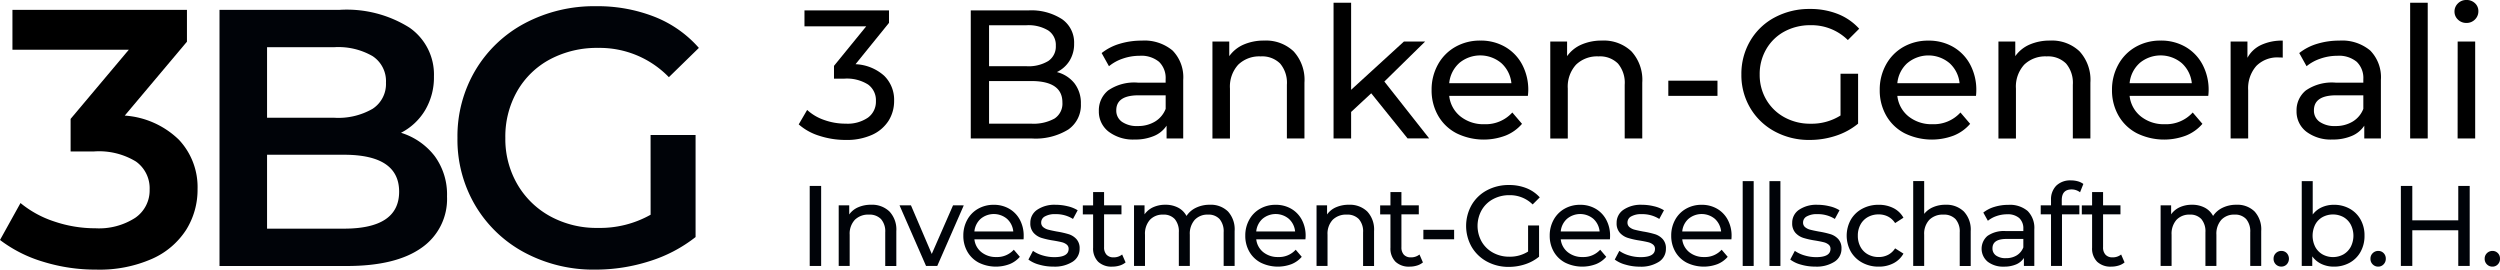
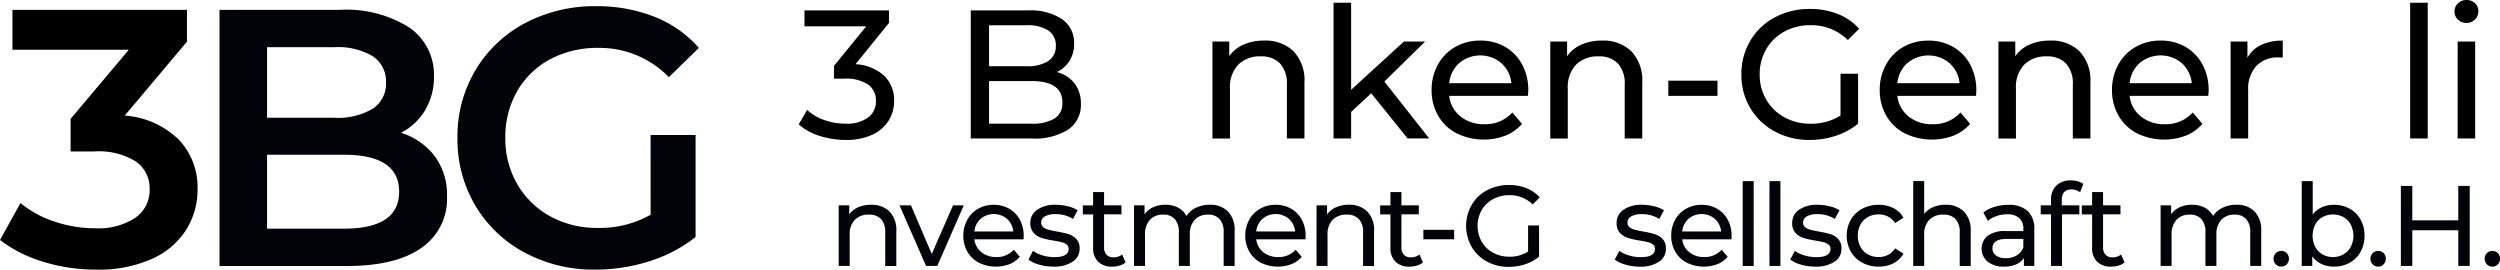
<svg xmlns="http://www.w3.org/2000/svg" viewBox="0 0 218.671 23.583">
  <g style="isolation:isolate">
    <g style="isolation:isolate">
      <path d="M77.343,6.632a2.944,2.944,0,0,1,.864,2.184,3.239,3.239,0,0,1-.48,1.737A3.322,3.322,0,0,1,76.3,11.784a5.362,5.362,0,0,1-2.328.456,7.38,7.38,0,0,1-2.3-.36,4.9,4.9,0,0,1-1.809-1l.737-1.264a4.212,4.212,0,0,0,1.471.872,5.5,5.5,0,0,0,1.905.328,3.15,3.15,0,0,0,1.944-.528,1.724,1.724,0,0,0,.695-1.456,1.689,1.689,0,0,0-.687-1.439,3.47,3.47,0,0,0-2.08-.513h-.9V5.761l2.817-3.456H70.366V.912h7.393V2L74.831,5.616A4.006,4.006,0,0,1,77.343,6.632Z" style="fill:#000000" />
      <path d="M93.982,7.288a2.821,2.821,0,0,1,.561,1.8,2.587,2.587,0,0,1-1.1,2.24,5.447,5.447,0,0,1-3.191.784H84.911V.912h5.024a4.941,4.941,0,0,1,2.967.769,2.486,2.486,0,0,1,1.049,2.128,2.772,2.772,0,0,1-.408,1.519,2.665,2.665,0,0,1-1.1.977A2.851,2.851,0,0,1,93.982,7.288Zm-7.471-5.08V5.792h3.28a3.324,3.324,0,0,0,1.9-.456A1.519,1.519,0,0,0,92.351,4a1.521,1.521,0,0,0-.664-1.336,3.332,3.332,0,0,0-1.9-.456Zm5.727,8.16a1.558,1.558,0,0,0,.689-1.408q0-1.872-2.737-1.872H86.511v3.728H90.19A3.781,3.781,0,0,0,92.238,10.368Z" style="fill:#000000" />
-       <path d="M102.559,4.416a3.336,3.336,0,0,1,.935,2.576v5.12h-1.455v-1.12a2.432,2.432,0,0,1-1.1.9,4.178,4.178,0,0,1-1.687.312,3.534,3.534,0,0,1-2.28-.687,2.209,2.209,0,0,1-.857-1.809,2.229,2.229,0,0,1,.817-1.8,4.022,4.022,0,0,1,2.591-.68h2.433v-.3a1.961,1.961,0,0,0-.576-1.521,2.436,2.436,0,0,0-1.7-.528,4.5,4.5,0,0,0-1.472.248A3.793,3.793,0,0,0,97,5.792l-.641-1.151a4.654,4.654,0,0,1,1.569-.809,6.575,6.575,0,0,1,1.935-.279A3.837,3.837,0,0,1,102.559,4.416Zm-1.529,6.216a2.244,2.244,0,0,0,.929-1.111V8.336H99.591q-1.953,0-1.952,1.312a1.185,1.185,0,0,0,.5,1.008,2.268,2.268,0,0,0,1.376.368A2.844,2.844,0,0,0,101.03,10.632Z" style="fill:#000000" />
      <path d="M113.146,4.488a3.685,3.685,0,0,1,.952,2.744v4.88h-1.536v-4.7a2.6,2.6,0,0,0-.592-1.855,2.228,2.228,0,0,0-1.7-.624,2.64,2.64,0,0,0-1.967.727,2.842,2.842,0,0,0-.72,2.088v4.368H106.05V3.632h1.471v1.28A3,3,0,0,1,108.777,3.9a4.4,4.4,0,0,1,1.8-.351A3.507,3.507,0,0,1,113.146,4.488Z" style="fill:#000000" />
      <path d="M119.939,8.16,118.18,9.792v2.32h-1.536V.24h1.536V7.856L122.8,3.632h1.855l-3.568,3.5,3.921,4.975h-1.889Z" style="fill:#000000" />
      <path d="M133.64,8.385h-6.88a2.666,2.666,0,0,0,.984,1.8,3.213,3.213,0,0,0,2.088.679A3.144,3.144,0,0,0,132.28,9.84l.848.992a3.7,3.7,0,0,1-1.432,1.024,5.4,5.4,0,0,1-4.3-.2,3.937,3.937,0,0,1-1.608-1.544,4.422,4.422,0,0,1-.568-2.24,4.5,4.5,0,0,1,.552-2.224A3.959,3.959,0,0,1,127.3,4.1a4.327,4.327,0,0,1,2.184-.551,4.242,4.242,0,0,1,2.168.551,3.894,3.894,0,0,1,1.488,1.544,4.71,4.71,0,0,1,.536,2.272A4.517,4.517,0,0,1,133.64,8.385Zm-6.008-2.864a2.71,2.71,0,0,0-.872,1.759h5.44a2.729,2.729,0,0,0-.872-1.752,2.866,2.866,0,0,0-3.7-.007Z" style="fill:#000000" />
      <path d="M142.694,4.488a3.681,3.681,0,0,1,.952,2.744v4.88H142.11v-4.7a2.6,2.6,0,0,0-.591-1.855,2.228,2.228,0,0,0-1.7-.624,2.643,2.643,0,0,0-1.968.727,2.846,2.846,0,0,0-.719,2.088v4.368H135.6V3.632h1.471v1.28A3,3,0,0,1,138.326,3.9a4.4,4.4,0,0,1,1.8-.351A3.5,3.5,0,0,1,142.694,4.488Z" style="fill:#000000" />
      <path d="M145.925,7.057h4.3V8.385h-4.3Z" style="fill:#000000" />
      <path d="M160.988,6.448h1.536v4.368a5.949,5.949,0,0,1-1.935,1.056,7.248,7.248,0,0,1-2.305.368,6.258,6.258,0,0,1-3.055-.744,5.508,5.508,0,0,1-2.136-2.048,5.621,5.621,0,0,1-.777-2.935,5.669,5.669,0,0,1,.777-2.945,5.408,5.408,0,0,1,2.143-2.047,6.394,6.394,0,0,1,3.08-.737,6.489,6.489,0,0,1,2.441.441,4.971,4.971,0,0,1,1.863,1.288l-.991.991a4.517,4.517,0,0,0-3.248-1.3,4.728,4.728,0,0,0-2.3.553A4.049,4.049,0,0,0,154.492,4.3a4.306,4.306,0,0,0-.575,2.217,4.269,4.269,0,0,0,.575,2.2,4.106,4.106,0,0,0,1.593,1.544,4.631,4.631,0,0,0,2.279.56,4.751,4.751,0,0,0,2.624-.719Z" style="fill:#000000" />
      <path d="M172.837,8.385h-6.88a2.669,2.669,0,0,0,.983,1.8,3.216,3.216,0,0,0,2.088.679,3.146,3.146,0,0,0,2.449-1.024l.848.992a3.72,3.72,0,0,1-1.432,1.024,5.4,5.4,0,0,1-4.3-.2,3.931,3.931,0,0,1-1.608-1.544,4.422,4.422,0,0,1-.568-2.24,4.487,4.487,0,0,1,.552-2.224,3.965,3.965,0,0,1,1.52-1.544,4.327,4.327,0,0,1,2.184-.551,4.244,4.244,0,0,1,2.168.551,3.887,3.887,0,0,1,1.488,1.544,4.71,4.71,0,0,1,.536,2.272A4.517,4.517,0,0,1,172.837,8.385Zm-6.008-2.864a2.706,2.706,0,0,0-.872,1.759H171.4a2.715,2.715,0,0,0-.872-1.752,2.864,2.864,0,0,0-3.695-.007Z" style="fill:#000000" />
      <path d="M181.891,4.488a3.685,3.685,0,0,1,.952,2.744v4.88h-1.536v-4.7a2.6,2.6,0,0,0-.592-1.855,2.226,2.226,0,0,0-1.695-.624,2.646,2.646,0,0,0-1.969.727,2.847,2.847,0,0,0-.72,2.088v4.368H174.8V3.632h1.473v1.28A2.979,2.979,0,0,1,177.523,3.9a4.4,4.4,0,0,1,1.8-.351A3.5,3.5,0,0,1,181.891,4.488Z" style="fill:#000000" />
      <path d="M193.153,8.385h-6.88a2.667,2.667,0,0,0,.985,1.8,3.211,3.211,0,0,0,2.088.679,3.145,3.145,0,0,0,2.448-1.024l.848.992a3.712,3.712,0,0,1-1.432,1.024,5.4,5.4,0,0,1-4.3-.2,3.937,3.937,0,0,1-1.608-1.544,4.423,4.423,0,0,1-.569-2.24,4.5,4.5,0,0,1,.553-2.224A3.952,3.952,0,0,1,186.81,4.1a4.327,4.327,0,0,1,2.184-.551,4.244,4.244,0,0,1,2.168.551,3.885,3.885,0,0,1,1.487,1.544,4.7,4.7,0,0,1,.537,2.272A4.292,4.292,0,0,1,193.153,8.385Zm-6.007-2.864a2.707,2.707,0,0,0-.873,1.759h5.441a2.729,2.729,0,0,0-.872-1.752,2.866,2.866,0,0,0-3.7-.007Z" style="fill:#000000" />
      <path d="M197.768,3.937a4.294,4.294,0,0,1,1.9-.384V5.04a3.14,3.14,0,0,0-.352-.016,2.582,2.582,0,0,0-1.96.745,2.947,2.947,0,0,0-.712,2.12v4.223h-1.536V3.632h1.472V5.057A2.609,2.609,0,0,1,197.768,3.937Z" style="fill:#000000" />
-       <path d="M207.317,4.416a3.34,3.34,0,0,1,.936,2.576v5.12H206.8v-1.12a2.424,2.424,0,0,1-1.1.9,4.183,4.183,0,0,1-1.688.312,3.54,3.54,0,0,1-2.281-.687,2.21,2.21,0,0,1-.855-1.809,2.226,2.226,0,0,1,.816-1.8,4.023,4.023,0,0,1,2.592-.68h2.432v-.3a1.961,1.961,0,0,0-.576-1.521,2.436,2.436,0,0,0-1.7-.528,4.5,4.5,0,0,0-1.472.248,3.815,3.815,0,0,0-1.216.664l-.64-1.151a4.649,4.649,0,0,1,1.568-.809,6.581,6.581,0,0,1,1.936-.279A3.836,3.836,0,0,1,207.317,4.416Zm-1.528,6.216a2.242,2.242,0,0,0,.928-1.111V8.336h-2.368q-1.951,0-1.953,1.312a1.186,1.186,0,0,0,.5,1.008,2.272,2.272,0,0,0,1.376.368A2.85,2.85,0,0,0,205.789,10.632Z" style="fill:#000000" />
      <path d="M210.812.24h1.537V12.112h-1.537Z" style="fill:#000000" />
      <path d="M214.991,1.712a.943.943,0,0,1-.3-.7.974.974,0,0,1,.3-.713,1.011,1.011,0,0,1,.744-.3,1.042,1.042,0,0,1,.744.28.918.918,0,0,1,.3.7.984.984,0,0,1-.3.727,1.009,1.009,0,0,1-.744.3A1.024,1.024,0,0,1,214.991,1.712Zm-.023,1.92H216.5v8.48h-1.536Z" style="fill:#000000" />
    </g>
    <g style="isolation:isolate">
-       <path d="M70.824,16.263h1v7h-1Z" style="fill:#000308" />
      <path d="M77.8,18.5a2.3,2.3,0,0,1,.6,1.715v3.05H77.43V20.322a1.629,1.629,0,0,0-.369-1.159A1.393,1.393,0,0,0,76,18.772a1.654,1.654,0,0,0-1.23.456,1.78,1.78,0,0,0-.45,1.3v2.731h-.96v-5.3h.92v.8a1.86,1.86,0,0,1,.785-.63,2.738,2.738,0,0,1,1.125-.22A2.187,2.187,0,0,1,77.8,18.5Z" style="fill:#000308" />
      <path d="M84.3,17.963l-2.32,5.3H81l-2.319-5.3h1l1.819,4.25,1.86-4.25Z" style="fill:#000308" />
      <path d="M89.529,20.933h-4.3a1.667,1.667,0,0,0,.615,1.125,2.007,2.007,0,0,0,1.3.424,1.968,1.968,0,0,0,1.532-.639l.529.62a2.322,2.322,0,0,1-.9.64,3.386,3.386,0,0,1-2.685-.125,2.461,2.461,0,0,1-1.005-.965,2.763,2.763,0,0,1-.354-1.4,2.819,2.819,0,0,1,.344-1.389,2.463,2.463,0,0,1,.95-.965,2.7,2.7,0,0,1,1.366-.345,2.641,2.641,0,0,1,1.354.345,2.43,2.43,0,0,1,.931.965,2.94,2.94,0,0,1,.334,1.42A2.6,2.6,0,0,1,89.529,20.933Zm-3.756-1.79a1.7,1.7,0,0,0-.544,1.1h3.4a1.7,1.7,0,0,0-.545-1.1,1.793,1.793,0,0,0-2.311,0Z" style="fill:#000308" />
      <path d="M90.893,23.147a2.727,2.727,0,0,1-.94-.444l.4-.761a2.834,2.834,0,0,0,.849.4,3.531,3.531,0,0,0,1.01.15q1.26,0,1.26-.721a.465.465,0,0,0-.17-.379,1.081,1.081,0,0,0-.425-.205c-.17-.043-.411-.092-.726-.145a7.04,7.04,0,0,1-1.045-.231,1.594,1.594,0,0,1-.694-.439,1.223,1.223,0,0,1-.29-.87,1.355,1.355,0,0,1,.6-1.155,2.688,2.688,0,0,1,1.61-.435,4.425,4.425,0,0,1,1.06.13,2.858,2.858,0,0,1,.87.35l-.409.759a2.77,2.77,0,0,0-1.532-.42,1.765,1.765,0,0,0-.929.2.6.6,0,0,0-.321.53.508.508,0,0,0,.181.41,1.143,1.143,0,0,0,.444.22c.178.047.426.1.746.16a8.183,8.183,0,0,1,1.036.234,1.545,1.545,0,0,1,.673.426,1.177,1.177,0,0,1,.282.84,1.322,1.322,0,0,1-.616,1.144,2.9,2.9,0,0,1-1.675.425A4.39,4.39,0,0,1,90.893,23.147Z" style="fill:#000308" />
      <path d="M98.453,22.953a1.468,1.468,0,0,1-.519.275,2.186,2.186,0,0,1-.641.094,1.7,1.7,0,0,1-1.24-.429,1.644,1.644,0,0,1-.44-1.23v-2.91h-.9v-.79h.9V16.8h.959v1.16h1.521v.79H96.572v2.87a.929.929,0,0,0,.216.659.8.8,0,0,0,.614.231,1.153,1.153,0,0,0,.75-.25Z" style="fill:#000308" />
      <path d="M107.406,18.493a2.318,2.318,0,0,1,.585,1.72v3.05h-.96V20.322a1.674,1.674,0,0,0-.355-1.159,1.3,1.3,0,0,0-1.015-.391,1.517,1.517,0,0,0-1.159.456,1.825,1.825,0,0,0-.431,1.3v2.731h-.96V20.322a1.674,1.674,0,0,0-.355-1.159,1.3,1.3,0,0,0-1.015-.391,1.52,1.52,0,0,0-1.16.456,1.829,1.829,0,0,0-.43,1.3v2.731h-.96v-5.3h.92v.79a1.859,1.859,0,0,1,.76-.625,2.537,2.537,0,0,1,1.07-.215,2.344,2.344,0,0,1,1.1.25,1.732,1.732,0,0,1,.74.73,2.03,2.03,0,0,1,.835-.72,2.715,2.715,0,0,1,1.2-.26A2.15,2.15,0,0,1,107.406,18.493Z" style="fill:#000308" />
      <path d="M114.182,20.933h-4.3a1.667,1.667,0,0,0,.615,1.125,2.01,2.01,0,0,0,1.305.424,1.966,1.966,0,0,0,1.531-.639l.529.62a2.326,2.326,0,0,1-.894.64,3.388,3.388,0,0,1-2.686-.125,2.473,2.473,0,0,1-1.005-.965,2.763,2.763,0,0,1-.354-1.4,2.808,2.808,0,0,1,.345-1.389,2.449,2.449,0,0,1,.95-.965,2.689,2.689,0,0,1,1.365-.345,2.647,2.647,0,0,1,1.355.345,2.427,2.427,0,0,1,.93.965,2.94,2.94,0,0,1,.334,1.42A2.819,2.819,0,0,1,114.182,20.933Zm-3.756-1.79a1.7,1.7,0,0,0-.545,1.1h3.4a1.7,1.7,0,0,0-.545-1.1,1.792,1.792,0,0,0-2.31,0Z" style="fill:#000308" />
      <path d="M119.592,18.5a2.3,2.3,0,0,1,.595,1.715v3.05h-.96V20.322a1.621,1.621,0,0,0-.371-1.159,1.388,1.388,0,0,0-1.059-.391,1.656,1.656,0,0,0-1.231.456,1.78,1.78,0,0,0-.449,1.3v2.731h-.961v-5.3h.92v.8a1.86,1.86,0,0,1,.785-.63,2.738,2.738,0,0,1,1.125-.22A2.188,2.188,0,0,1,119.592,18.5Z" style="fill:#000308" />
      <path d="M124.461,22.953a1.477,1.477,0,0,1-.521.275,2.177,2.177,0,0,1-.639.094,1.7,1.7,0,0,1-1.24-.429,1.645,1.645,0,0,1-.441-1.23v-2.91h-.9v-.79h.9V16.8h.96v1.16h1.52v.79h-1.52v2.87a.929.929,0,0,0,.215.659.8.8,0,0,0,.615.231,1.156,1.156,0,0,0,.75-.25Z" style="fill:#000308" />
      <path d="M124.5,20.1h2.69v.83H124.5Z" style="fill:#000308" />
      <path d="M133.659,19.723h.96v2.73a3.735,3.735,0,0,1-1.21.659,4.506,4.506,0,0,1-1.44.231,3.916,3.916,0,0,1-1.91-.465,3.436,3.436,0,0,1-1.334-1.28,3.717,3.717,0,0,1,0-3.675,3.374,3.374,0,0,1,1.339-1.28,4,4,0,0,1,1.925-.46,4.044,4.044,0,0,1,1.525.275,3.122,3.122,0,0,1,1.166.805l-.621.62a2.818,2.818,0,0,0-2.03-.811,2.96,2.96,0,0,0-1.435.346,2.522,2.522,0,0,0-.994.96,2.818,2.818,0,0,0,0,2.76,2.569,2.569,0,0,0,.994.965,2.908,2.908,0,0,0,1.426.35,2.965,2.965,0,0,0,1.639-.45Z" style="fill:#000308" />
-       <path d="M140.816,20.933h-4.3a1.667,1.667,0,0,0,.615,1.125,2.006,2.006,0,0,0,1.305.424,1.966,1.966,0,0,0,1.53-.639l.53.62a2.33,2.33,0,0,1-.9.64,3.386,3.386,0,0,1-2.685-.125,2.463,2.463,0,0,1-1.006-.965,2.773,2.773,0,0,1-.354-1.4,2.819,2.819,0,0,1,.344-1.389,2.472,2.472,0,0,1,.951-.965,2.694,2.694,0,0,1,1.365-.345,2.635,2.635,0,0,1,1.354.345,2.423,2.423,0,0,1,.931.965,2.93,2.93,0,0,1,.335,1.42A2.87,2.87,0,0,1,140.816,20.933Zm-3.755-1.79a1.686,1.686,0,0,0-.545,1.1h3.4a1.711,1.711,0,0,0-.545-1.1,1.792,1.792,0,0,0-2.31,0Z" style="fill:#000308" />
      <path d="M142.18,23.147a2.727,2.727,0,0,1-.94-.444l.4-.761a2.834,2.834,0,0,0,.849.4,3.531,3.531,0,0,0,1.01.15q1.26,0,1.26-.721a.465.465,0,0,0-.17-.379,1.074,1.074,0,0,0-.425-.205c-.17-.043-.411-.092-.726-.145a6.994,6.994,0,0,1-1.044-.231,1.6,1.6,0,0,1-.7-.439,1.223,1.223,0,0,1-.29-.87,1.355,1.355,0,0,1,.6-1.155,2.688,2.688,0,0,1,1.61-.435,4.425,4.425,0,0,1,1.06.13,2.858,2.858,0,0,1,.87.35l-.409.759a2.77,2.77,0,0,0-1.532-.42,1.768,1.768,0,0,0-.929.2.6.6,0,0,0-.321.53.508.508,0,0,0,.181.41,1.15,1.15,0,0,0,.444.22c.178.047.426.1.746.16a8.183,8.183,0,0,1,1.036.234,1.545,1.545,0,0,1,.673.426,1.177,1.177,0,0,1,.282.84A1.322,1.322,0,0,1,145.1,22.9a2.9,2.9,0,0,1-1.675.425A4.39,4.39,0,0,1,142.18,23.147Z" style="fill:#000308" />
      <path d="M151.443,20.933h-4.3a1.667,1.667,0,0,0,.615,1.125,2.006,2.006,0,0,0,1.3.424,1.967,1.967,0,0,0,1.531-.639l.53.62a2.33,2.33,0,0,1-.895.64,3.386,3.386,0,0,1-2.685-.125,2.463,2.463,0,0,1-1.006-.965,2.773,2.773,0,0,1-.354-1.4,2.819,2.819,0,0,1,.344-1.389,2.472,2.472,0,0,1,.951-.965,2.694,2.694,0,0,1,1.365-.345,2.635,2.635,0,0,1,1.354.345,2.423,2.423,0,0,1,.931.965,2.93,2.93,0,0,1,.335,1.42A2.87,2.87,0,0,1,151.443,20.933Zm-3.755-1.79a1.686,1.686,0,0,0-.545,1.1h3.4a1.711,1.711,0,0,0-.545-1.1,1.792,1.792,0,0,0-2.31,0Z" style="fill:#000308" />
      <path d="M152.43,15.843h.961v7.42h-.961Z" style="fill:#000308" />
      <path d="M154.771,15.843h.959v7.42h-.959Z" style="fill:#000308" />
      <path d="M157.529,23.147a2.721,2.721,0,0,1-.939-.444l.4-.761a2.87,2.87,0,0,0,.851.4,3.525,3.525,0,0,0,1.01.15q1.258,0,1.259-.721a.462.462,0,0,0-.17-.379,1.074,1.074,0,0,0-.425-.205c-.17-.043-.411-.092-.725-.145a6.953,6.953,0,0,1-1.045-.231,1.6,1.6,0,0,1-.695-.439,1.222,1.222,0,0,1-.289-.87,1.357,1.357,0,0,1,.6-1.155,2.69,2.69,0,0,1,1.61-.435,4.418,4.418,0,0,1,1.06.13,2.83,2.83,0,0,1,.869.35l-.409.759a2.763,2.763,0,0,0-1.53-.42,1.772,1.772,0,0,0-.93.2.6.6,0,0,0-.32.53.51.51,0,0,0,.18.41,1.147,1.147,0,0,0,.445.22c.177.047.426.1.745.16a8.081,8.081,0,0,1,1.035.234,1.552,1.552,0,0,1,.675.426,1.181,1.181,0,0,1,.28.84,1.324,1.324,0,0,1-.615,1.144,2.9,2.9,0,0,1-1.675.425A4.4,4.4,0,0,1,157.529,23.147Z" style="fill:#000308" />
      <path d="M162.887,22.973a2.565,2.565,0,0,1-1-.965,2.876,2.876,0,0,1,0-2.79,2.518,2.518,0,0,1,1-.96,2.968,2.968,0,0,1,1.445-.345,2.779,2.779,0,0,1,1.285.29,2.067,2.067,0,0,1,.875.84l-.73.47a1.632,1.632,0,0,0-.62-.571,1.78,1.78,0,0,0-.82-.189,1.9,1.9,0,0,0-.935.229,1.644,1.644,0,0,0-.651.656,1.985,1.985,0,0,0-.234.974,2.013,2.013,0,0,0,.234.986,1.641,1.641,0,0,0,.651.655,1.9,1.9,0,0,0,.935.229,1.78,1.78,0,0,0,.82-.189,1.621,1.621,0,0,0,.62-.57l.73.46a2.094,2.094,0,0,1-.875.844,2.72,2.72,0,0,1-1.285.295A2.948,2.948,0,0,1,162.887,22.973Z" style="fill:#000308" />
      <path d="M171.775,18.5a2.3,2.3,0,0,1,.6,1.715v3.05h-.961V20.322a1.629,1.629,0,0,0-.369-1.159,1.391,1.391,0,0,0-1.061-.391,1.657,1.657,0,0,0-1.23.456,1.78,1.78,0,0,0-.449,1.3v2.731h-.96v-7.42h.96v2.87a1.964,1.964,0,0,1,.785-.59,2.686,2.686,0,0,1,1.085-.21A2.183,2.183,0,0,1,171.775,18.5Z" style="fill:#000308" />
      <path d="M177.353,18.453a2.087,2.087,0,0,1,.585,1.609v3.2h-.911v-.7a1.512,1.512,0,0,1-.684.566,2.62,2.62,0,0,1-1.056.194,2.2,2.2,0,0,1-1.424-.429,1.478,1.478,0,0,1-.025-2.255,2.508,2.508,0,0,1,1.619-.425h1.521v-.191a1.226,1.226,0,0,0-.361-.95,1.522,1.522,0,0,0-1.059-.329,2.811,2.811,0,0,0-.92.154,2.418,2.418,0,0,0-.761.415l-.4-.719a2.892,2.892,0,0,1,.979-.5,4.1,4.1,0,0,1,1.211-.175A2.4,2.4,0,0,1,177.353,18.453Zm-.956,3.885a1.41,1.41,0,0,0,.581-.7V20.9H175.5q-1.221,0-1.221.821a.744.744,0,0,0,.311.63,1.418,1.418,0,0,0,.859.23A1.784,1.784,0,0,0,176.4,22.338Z" style="fill:#000308" />
      <path d="M180.34,17.5v.46h1.539v.79h-1.52v4.51h-.96v-4.51h-.9v-.79h.9v-.47a1.692,1.692,0,0,1,.46-1.25,1.748,1.748,0,0,1,1.29-.461,2.238,2.238,0,0,1,.6.08,1.472,1.472,0,0,1,.479.231l-.29.729a1.2,1.2,0,0,0-.74-.25Q180.34,16.572,180.34,17.5Z" style="fill:#000308" />
      <path d="M185.832,22.953a1.447,1.447,0,0,1-.52.275,2.179,2.179,0,0,1-.64.094,1.7,1.7,0,0,1-1.239-.429,1.641,1.641,0,0,1-.441-1.23v-2.91h-.9v-.79h.9V16.8h.96v1.16h1.521v.79h-1.521v2.87a.92.92,0,0,0,.216.659.793.793,0,0,0,.614.231,1.153,1.153,0,0,0,.75-.25Z" style="fill:#000308" />
      <path d="M197.2,18.493a2.318,2.318,0,0,1,.585,1.72v3.05h-.96V20.322a1.674,1.674,0,0,0-.355-1.159,1.3,1.3,0,0,0-1.015-.391,1.517,1.517,0,0,0-1.159.456,1.825,1.825,0,0,0-.431,1.3v2.731h-.96V20.322a1.674,1.674,0,0,0-.355-1.159,1.3,1.3,0,0,0-1.015-.391,1.52,1.52,0,0,0-1.16.456,1.829,1.829,0,0,0-.43,1.3v2.731h-.96v-5.3h.92v.79a1.859,1.859,0,0,1,.76-.625,2.537,2.537,0,0,1,1.07-.215,2.341,2.341,0,0,1,1.1.25,1.732,1.732,0,0,1,.74.73,2.03,2.03,0,0,1,.835-.72,2.715,2.715,0,0,1,1.2-.26A2.15,2.15,0,0,1,197.2,18.493Z" style="fill:#000308" />
      <path d="M199.066,23.128a.666.666,0,0,1-.2-.5.655.655,0,0,1,.2-.486.667.667,0,0,1,.481-.194.641.641,0,0,1,.47.19.726.726,0,0,1,0,.985.634.634,0,0,1-.465.194A.663.663,0,0,1,199.066,23.128Z" style="fill:#000308" />
      <path d="M205.52,18.253a2.443,2.443,0,0,1,.955.95,2.81,2.81,0,0,1,.345,1.409,2.838,2.838,0,0,1-.345,1.415,2.43,2.43,0,0,1-.955.955,2.783,2.783,0,0,1-1.379.34,2.507,2.507,0,0,1-1.08-.229,2.079,2.079,0,0,1-.811-.67v.84h-.92v-7.42h.96v2.92a2.031,2.031,0,0,1,.8-.635,2.53,2.53,0,0,1,1.051-.215A2.783,2.783,0,0,1,205.52,18.253Zm-.545,4a1.7,1.7,0,0,0,.64-.66,2.14,2.14,0,0,0,0-1.95,1.663,1.663,0,0,0-.64-.656,1.933,1.933,0,0,0-1.825,0,1.618,1.618,0,0,0-.64.656,2.173,2.173,0,0,0,0,1.95,1.653,1.653,0,0,0,.64.66,1.9,1.9,0,0,0,1.825,0Z" style="fill:#000308" />
      <path d="M207.541,23.128a.659.659,0,0,1-.2-.5.649.649,0,0,1,.2-.486.665.665,0,0,1,.48-.194.639.639,0,0,1,.469.19.663.663,0,0,1,.191.49.675.675,0,0,1-.2.5.635.635,0,0,1-.465.194A.661.661,0,0,1,207.541,23.128Z" style="fill:#000308" />
      <path d="M216.021,16.263v7h-1v-3.12H211v3.12h-1v-7h1v3.009h4.021V16.263Z" style="fill:#000308" />
      <path d="M217.531,23.128a.659.659,0,0,1-.2-.5.649.649,0,0,1,.2-.486.666.666,0,0,1,.481-.194.638.638,0,0,1,.468.19.663.663,0,0,1,.191.49.678.678,0,0,1-.194.5.637.637,0,0,1-.465.194A.662.662,0,0,1,217.531,23.128Z" style="fill:#000308" />
    </g>
  </g>
  <g style="isolation:isolate">
    <g style="isolation:isolate">
      <path d="M15.648,12.223a6.044,6.044,0,0,1,1.632,4.32,6.611,6.611,0,0,1-.992,3.552A6.821,6.821,0,0,1,13.3,22.639a11.388,11.388,0,0,1-4.881.944A15.536,15.536,0,0,1,3.793,22.9,11.774,11.774,0,0,1,0,20.99l1.793-3.231a9.075,9.075,0,0,0,2.959,1.616,11.114,11.114,0,0,0,3.6.592,5.835,5.835,0,0,0,3.472-.912,2.9,2.9,0,0,0,1.264-2.481,2.865,2.865,0,0,0-1.2-2.447,6.205,6.205,0,0,0-3.664-.88H6.176V10.4l5.088-6.047H1.088V.862H16.352V3.646l-5.44,6.464A7.54,7.54,0,0,1,15.648,12.223Z" style="fill:#000000" />
    </g>
    <g style="isolation:isolate">
      <path d="M38.016,13.646A5.666,5.666,0,0,1,39.1,17.183a5.183,5.183,0,0,1-2.241,4.5q-2.24,1.583-6.527,1.584H19.2V.862H29.7a10.307,10.307,0,0,1,6.113,1.553,4.988,4.988,0,0,1,2.143,4.272,5.621,5.621,0,0,1-.767,2.944,5.245,5.245,0,0,1-2.113,1.983A5.926,5.926,0,0,1,38.016,13.646ZM23.359,4.127V10.3h5.889a5.986,5.986,0,0,0,3.344-.784A2.586,2.586,0,0,0,33.76,7.23a2.614,2.614,0,0,0-1.168-2.319,5.994,5.994,0,0,0-3.344-.784Zm11.553,12.64q0-3.232-4.832-3.232H23.359V20H30.08Q34.912,20,34.912,16.767Z" style="fill:#000308" />
      <path d="M56.905,11.807h3.936v8.927a12.521,12.521,0,0,1-4.032,2.113,15.5,15.5,0,0,1-4.736.736A12.778,12.778,0,0,1,45.9,22.1a11.052,11.052,0,0,1-4.319-4.113,11.309,11.309,0,0,1-1.568-5.92,11.31,11.31,0,0,1,1.568-5.919A11.025,11.025,0,0,1,45.913,2.03,12.943,12.943,0,0,1,52.137.543a13.6,13.6,0,0,1,5.12.928A10.06,10.06,0,0,1,61.129,4.19L58.505,6.751A8.418,8.418,0,0,0,52.329,4.19a8.72,8.72,0,0,0-4.208.993,7.225,7.225,0,0,0-2.88,2.784,8,8,0,0,0-1.04,4.1,7.878,7.878,0,0,0,1.04,4.033,7.446,7.446,0,0,0,2.88,2.816A8.436,8.436,0,0,0,52.3,19.935a9,9,0,0,0,4.608-1.153Z" style="fill:#000308" />
    </g>
  </g>
</svg>